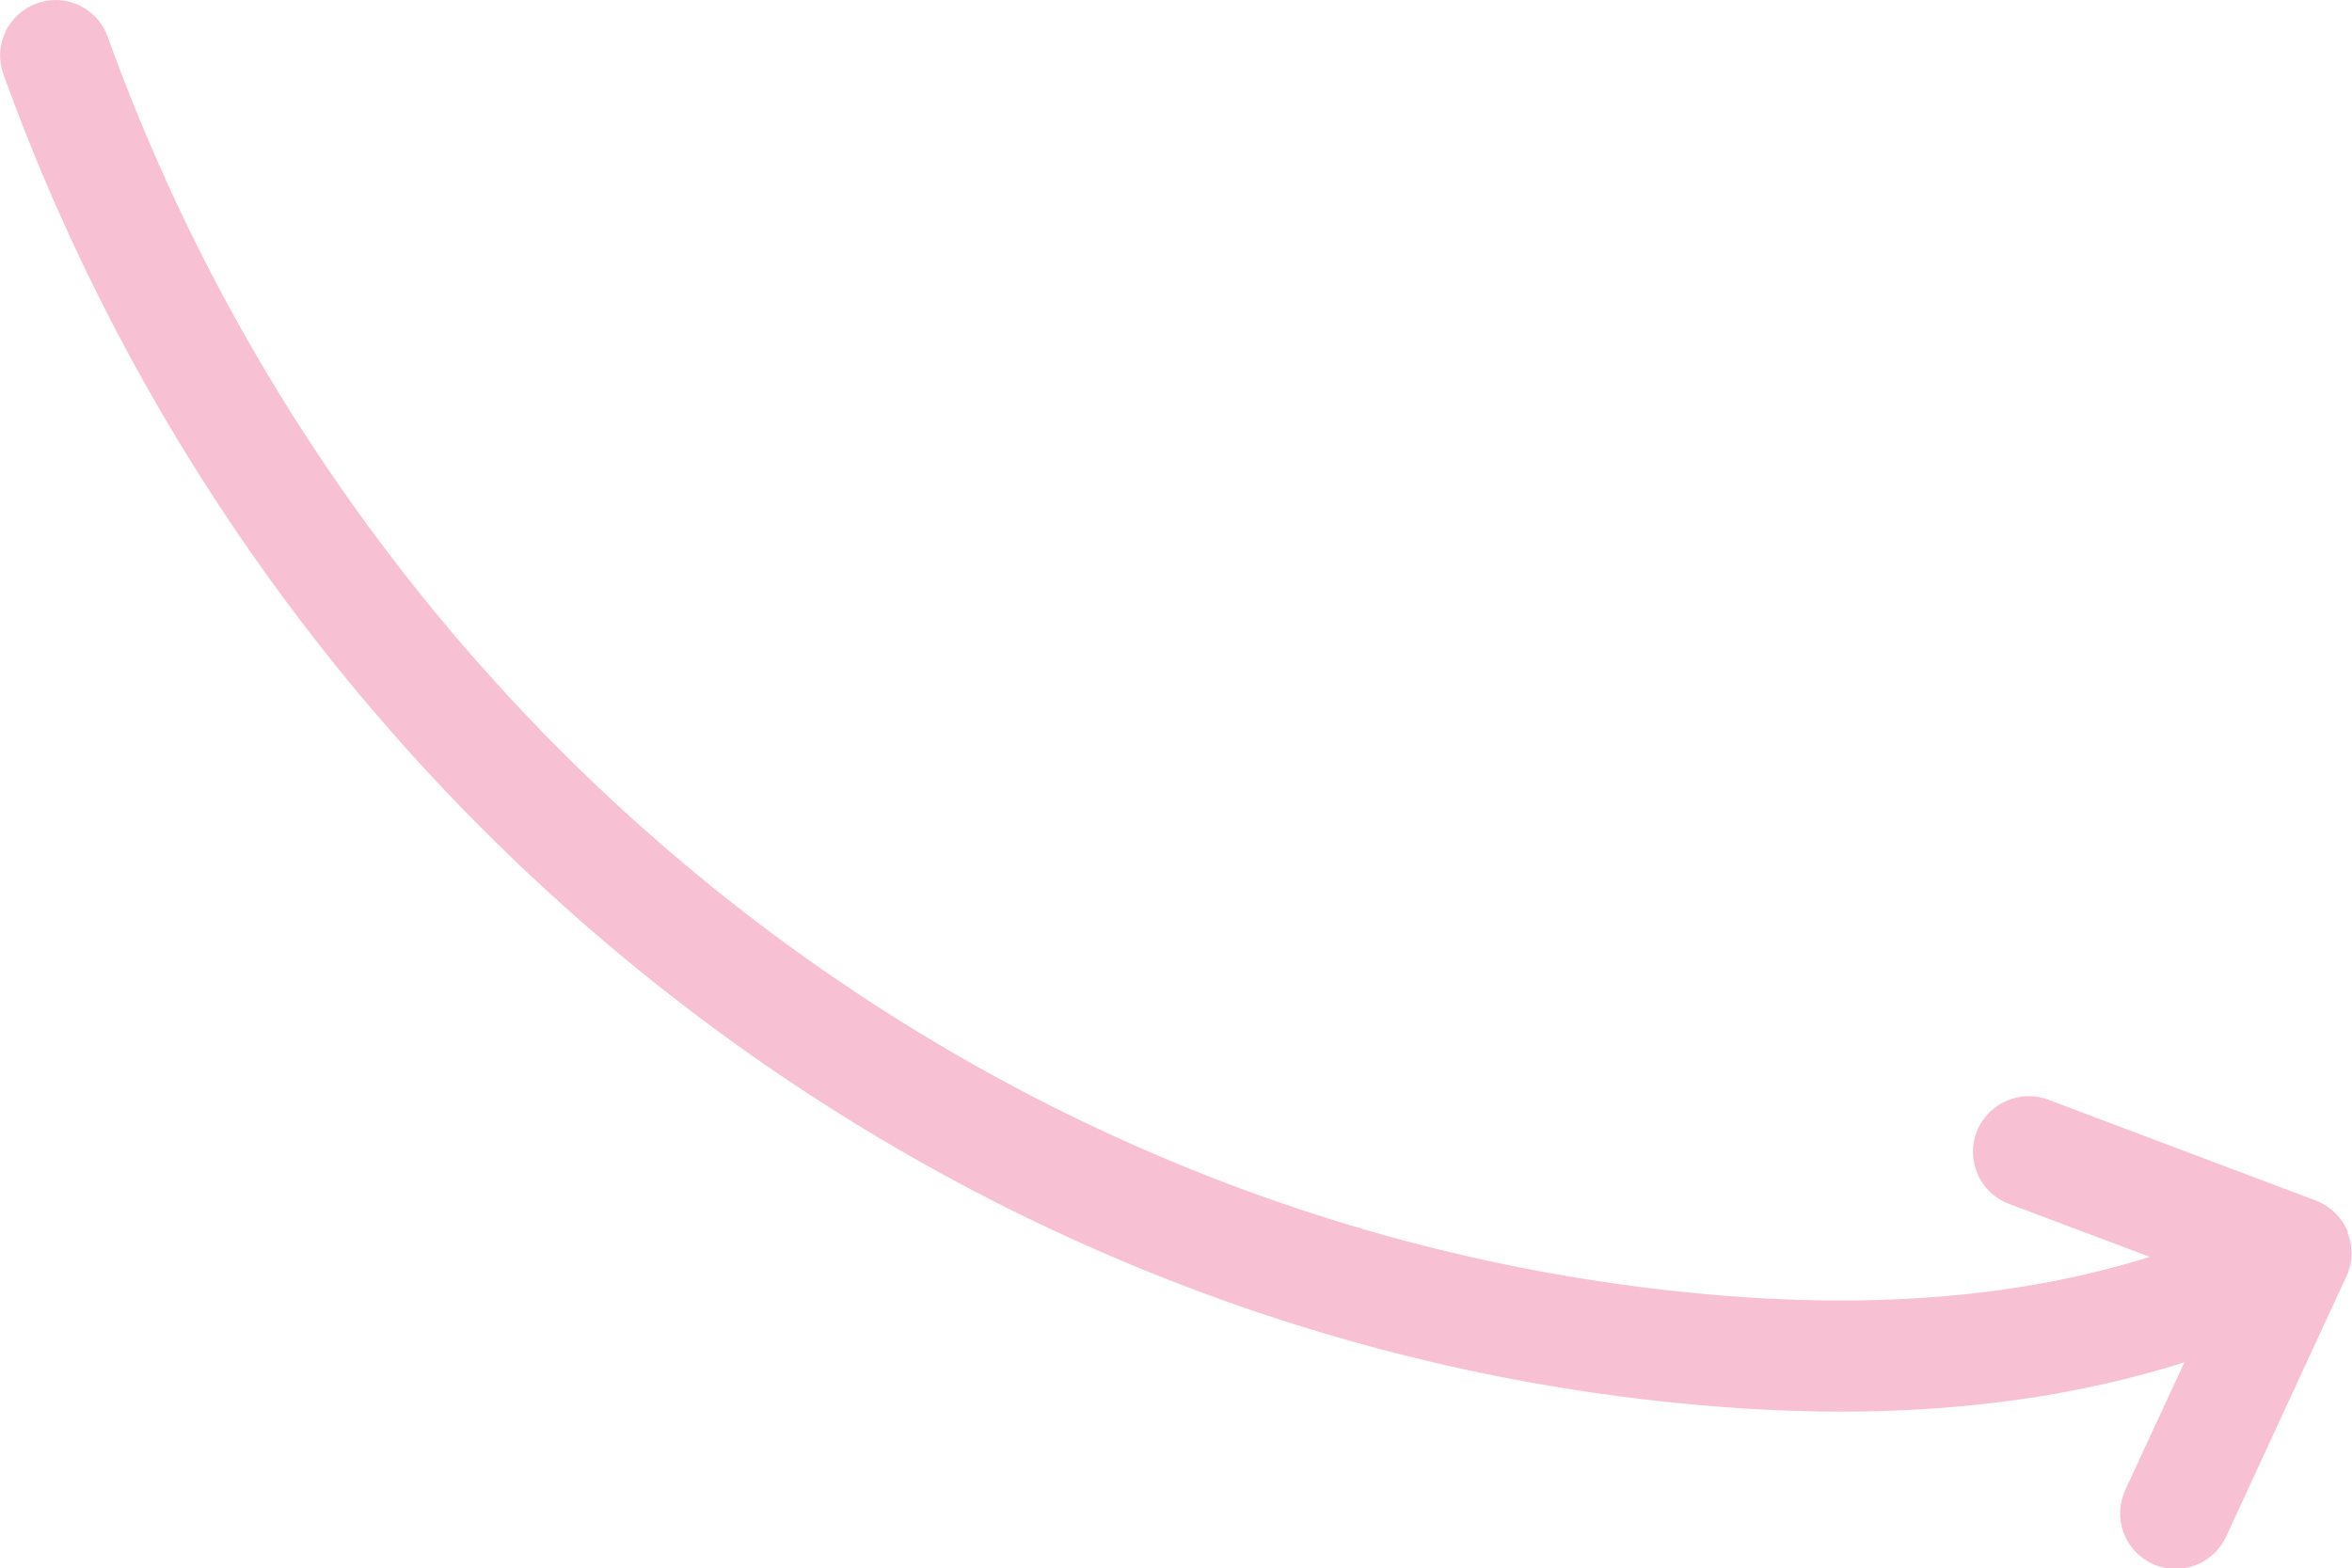
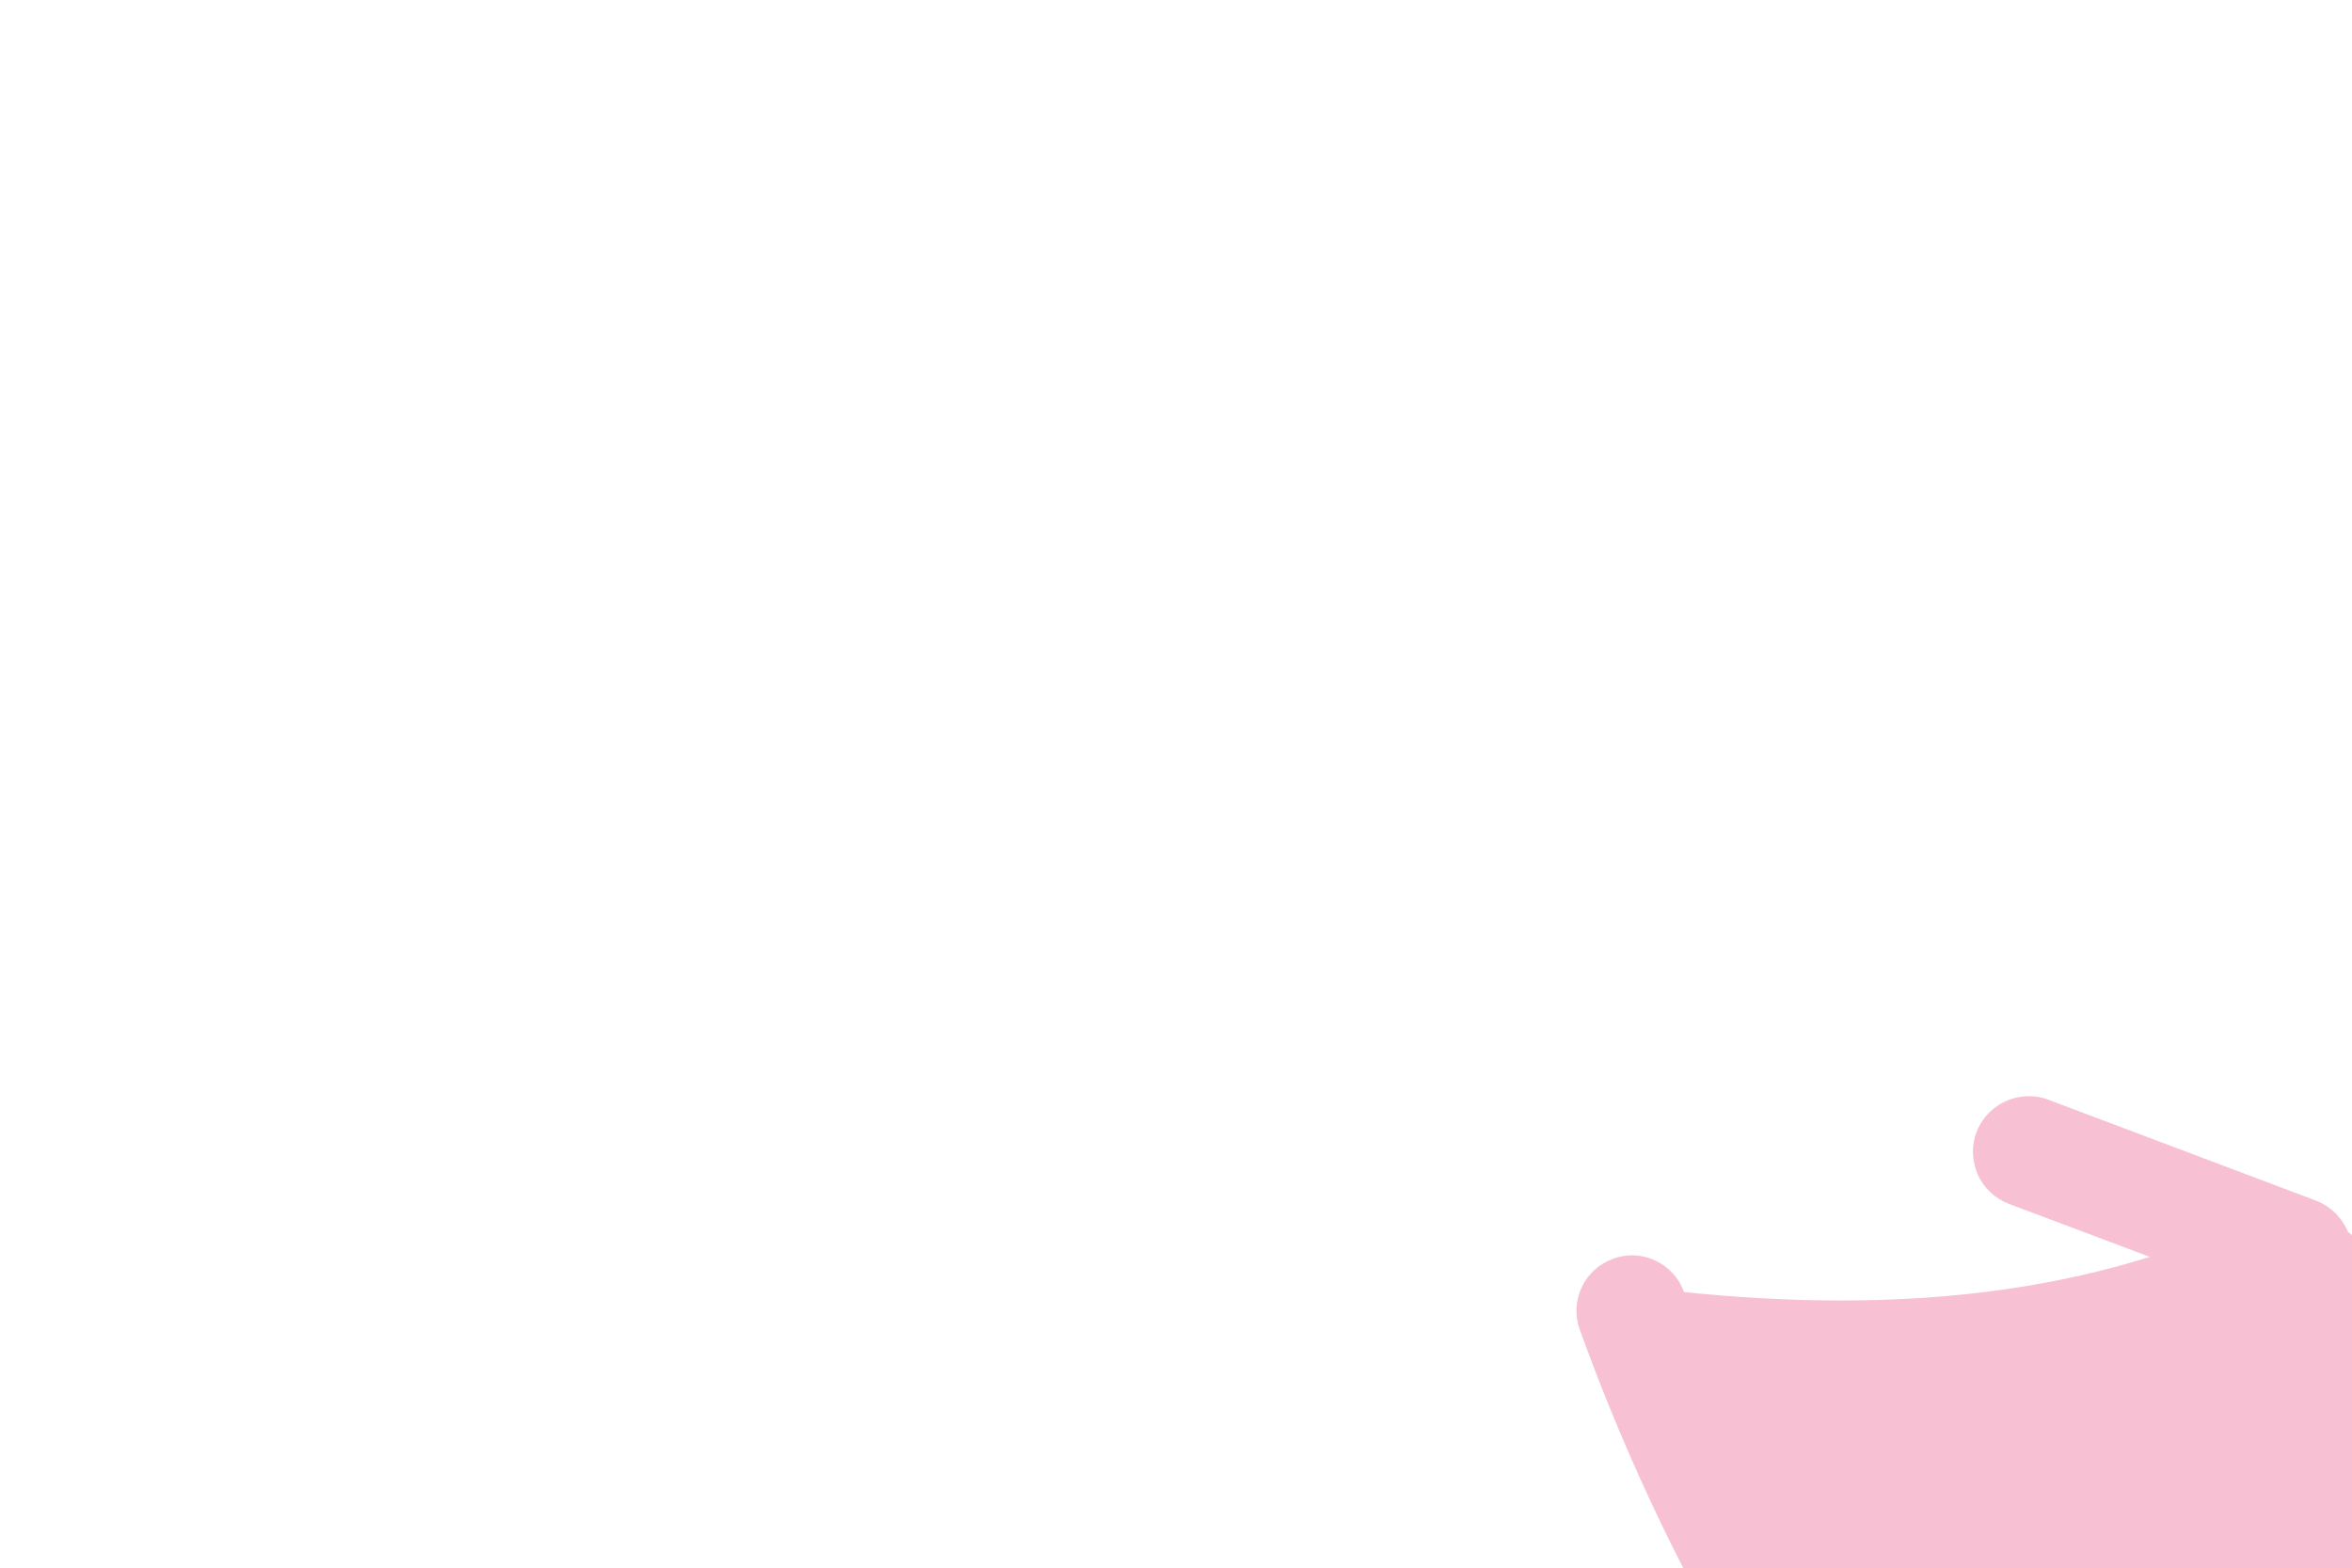
<svg xmlns="http://www.w3.org/2000/svg" id="_x3C_Calque_x3E_" viewBox="0 0 74.93 49.97">
  <defs>
    <style>
      .cls-1 {
        fill: #f7c0d3;
      }
    </style>
  </defs>
-   <path class="cls-1" d="M74.8,39.25c-.19-.45-.55-.81-1.01-.99l-8.54-3.22c-.2-.08-.41-.11-.62-.11-.73,0-1.4.46-1.66,1.14-.17.44-.15.92.04,1.36.19.43.55.76.99.93l4.49,1.69c-2.97.93-6.22,1.39-9.85,1.39-1.58,0-3.26-.09-4.99-.27C31.06,38.85,11.35,23.15,3.43,1.17c-.25-.7-.92-1.17-1.66-1.17-.21,0-.41.04-.6.11-.44.16-.8.48-1,.91s-.22.91-.06,1.35c8.38,23.25,29.25,39.86,53.17,42.32,1.85.19,3.65.29,5.35.29,4.02,0,7.63-.52,10.96-1.57l-1.88,4.06c-.2.43-.22.91-.06,1.36.16.44.49.8.92,1,.23.11.48.16.74.16.69,0,1.32-.4,1.61-1.03l3.83-8.29c.21-.44.22-.96.03-1.41Z" />
+   <path class="cls-1" d="M74.8,39.25c-.19-.45-.55-.81-1.01-.99l-8.54-3.22c-.2-.08-.41-.11-.62-.11-.73,0-1.4.46-1.66,1.14-.17.44-.15.92.04,1.36.19.43.55.76.99.93l4.49,1.69c-2.97.93-6.22,1.39-9.85,1.39-1.58,0-3.26-.09-4.99-.27c-.25-.7-.92-1.17-1.66-1.17-.21,0-.41.04-.6.11-.44.16-.8.48-1,.91s-.22.91-.06,1.35c8.38,23.25,29.25,39.86,53.17,42.32,1.85.19,3.65.29,5.35.29,4.02,0,7.63-.52,10.96-1.57l-1.88,4.06c-.2.43-.22.91-.06,1.36.16.44.49.8.92,1,.23.11.48.16.74.16.69,0,1.32-.4,1.61-1.03l3.83-8.29c.21-.44.22-.96.03-1.41Z" />
</svg>